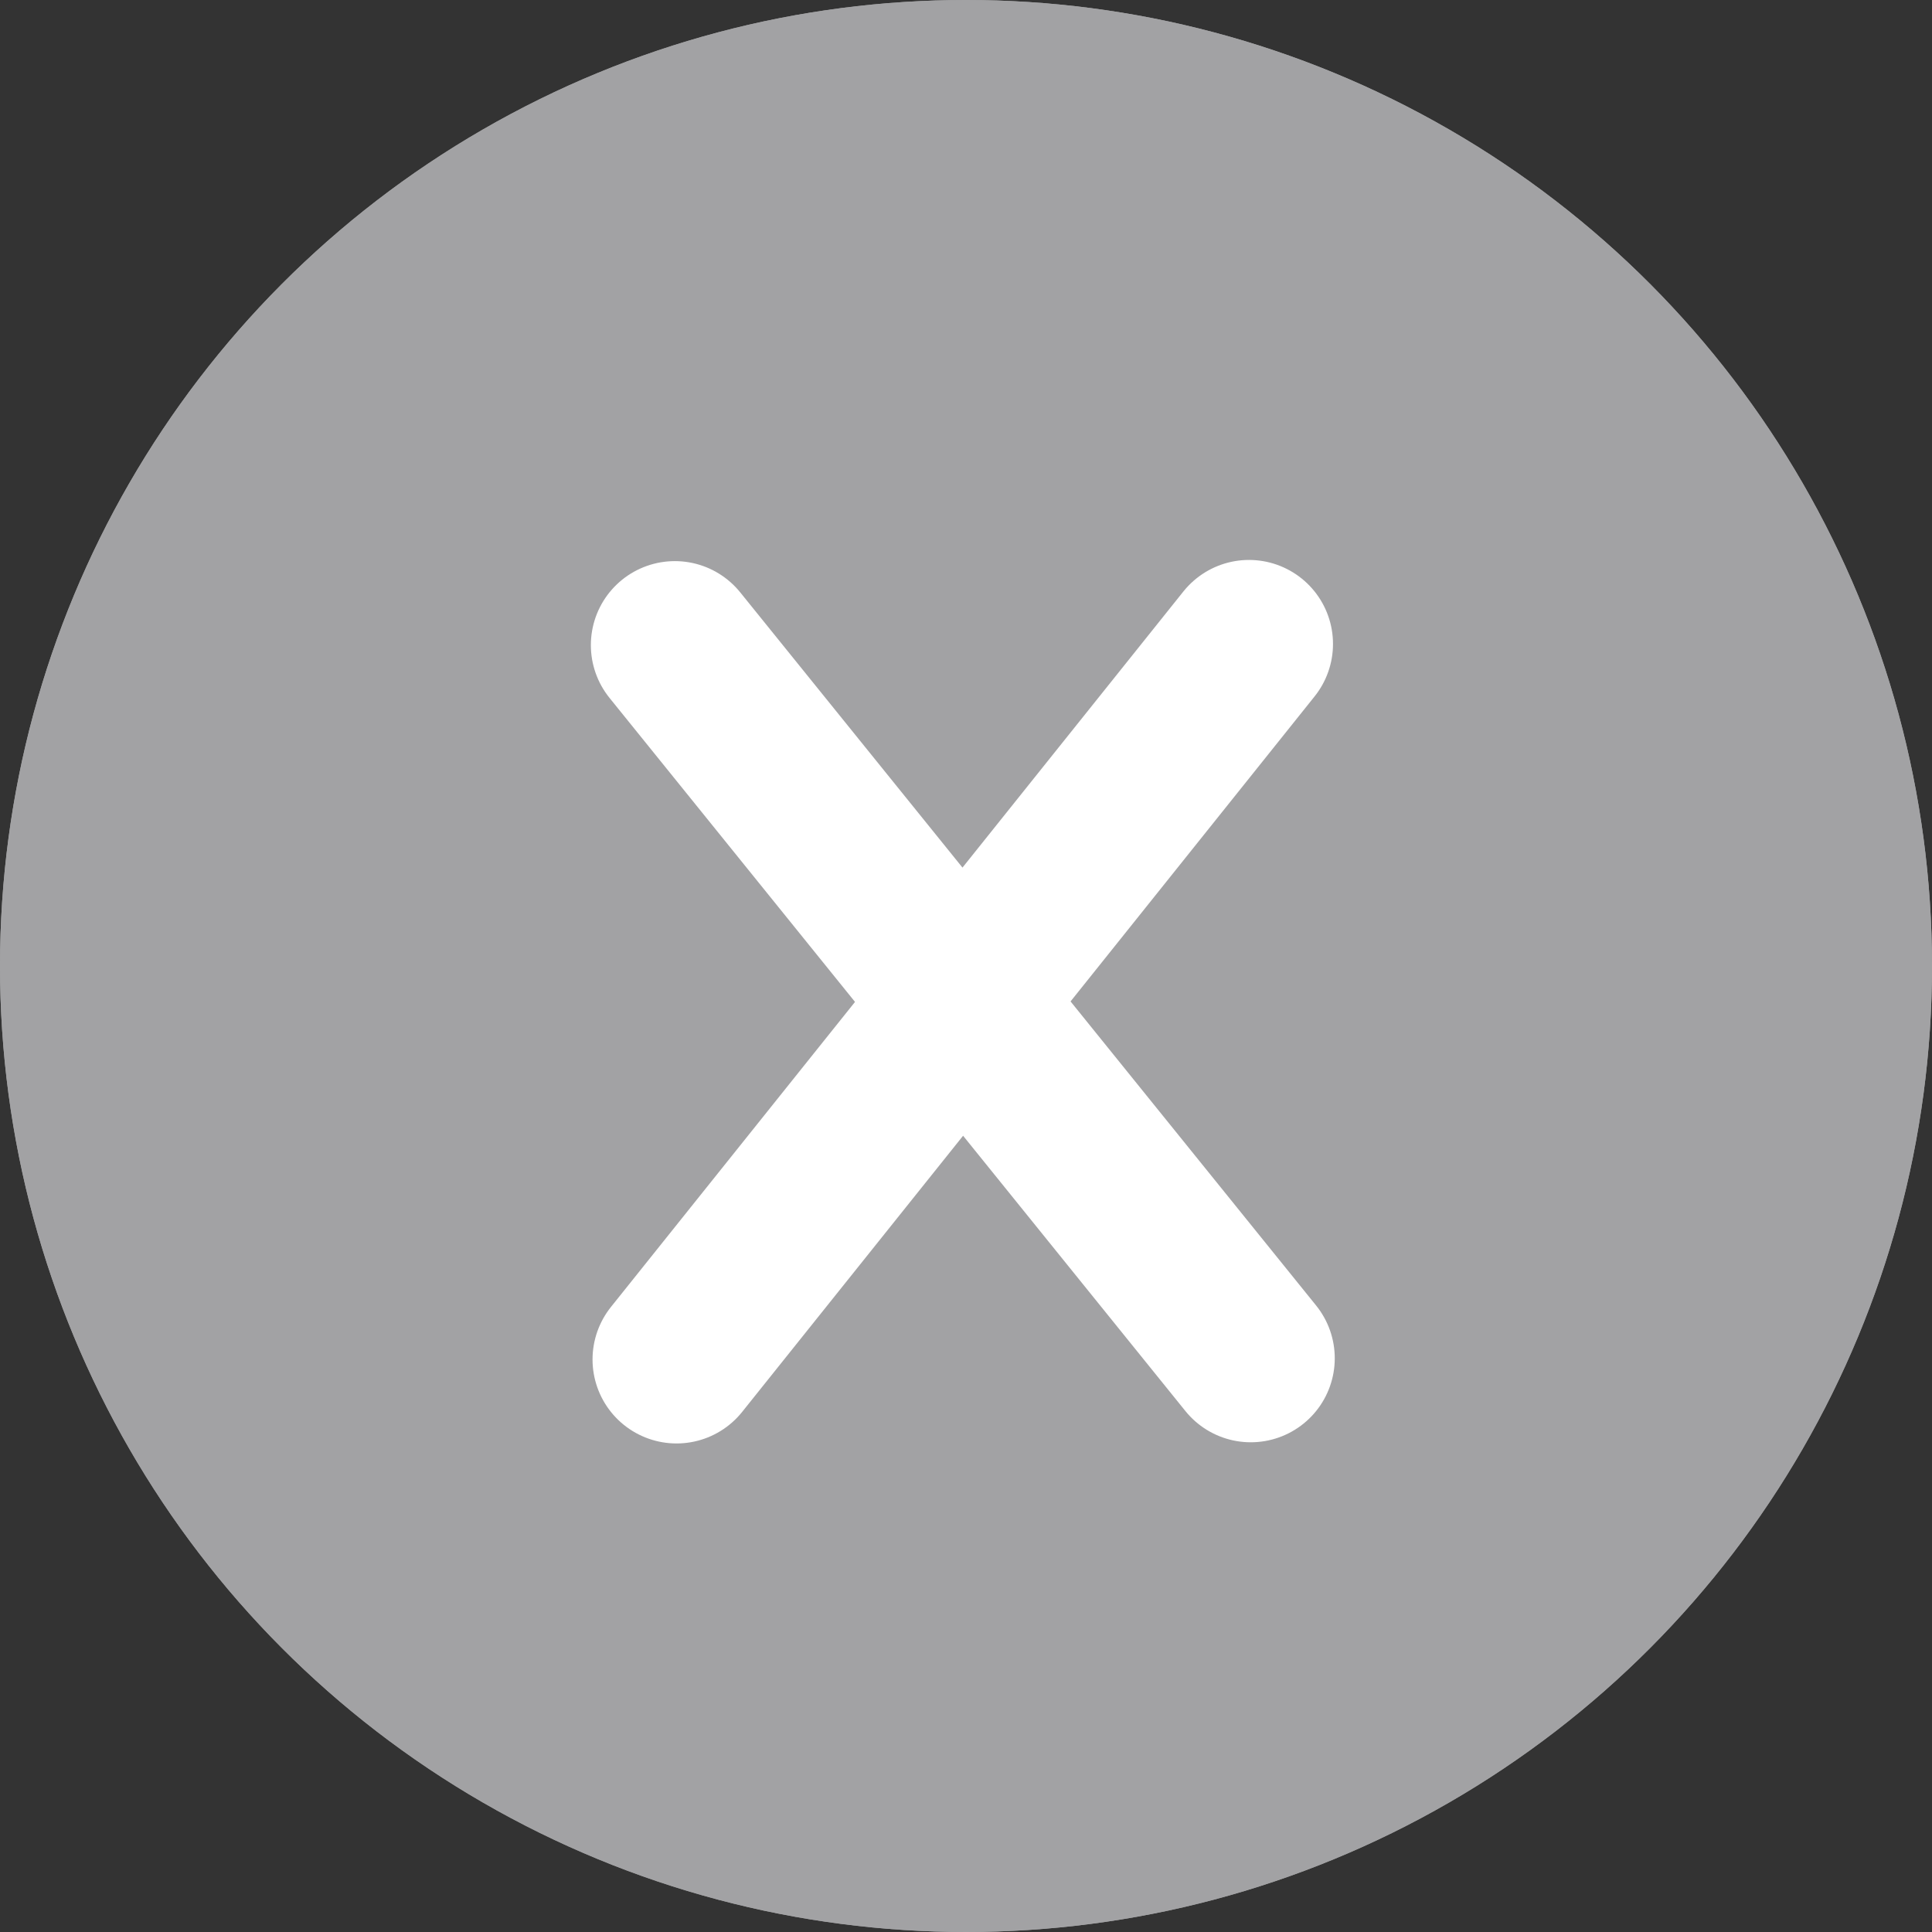
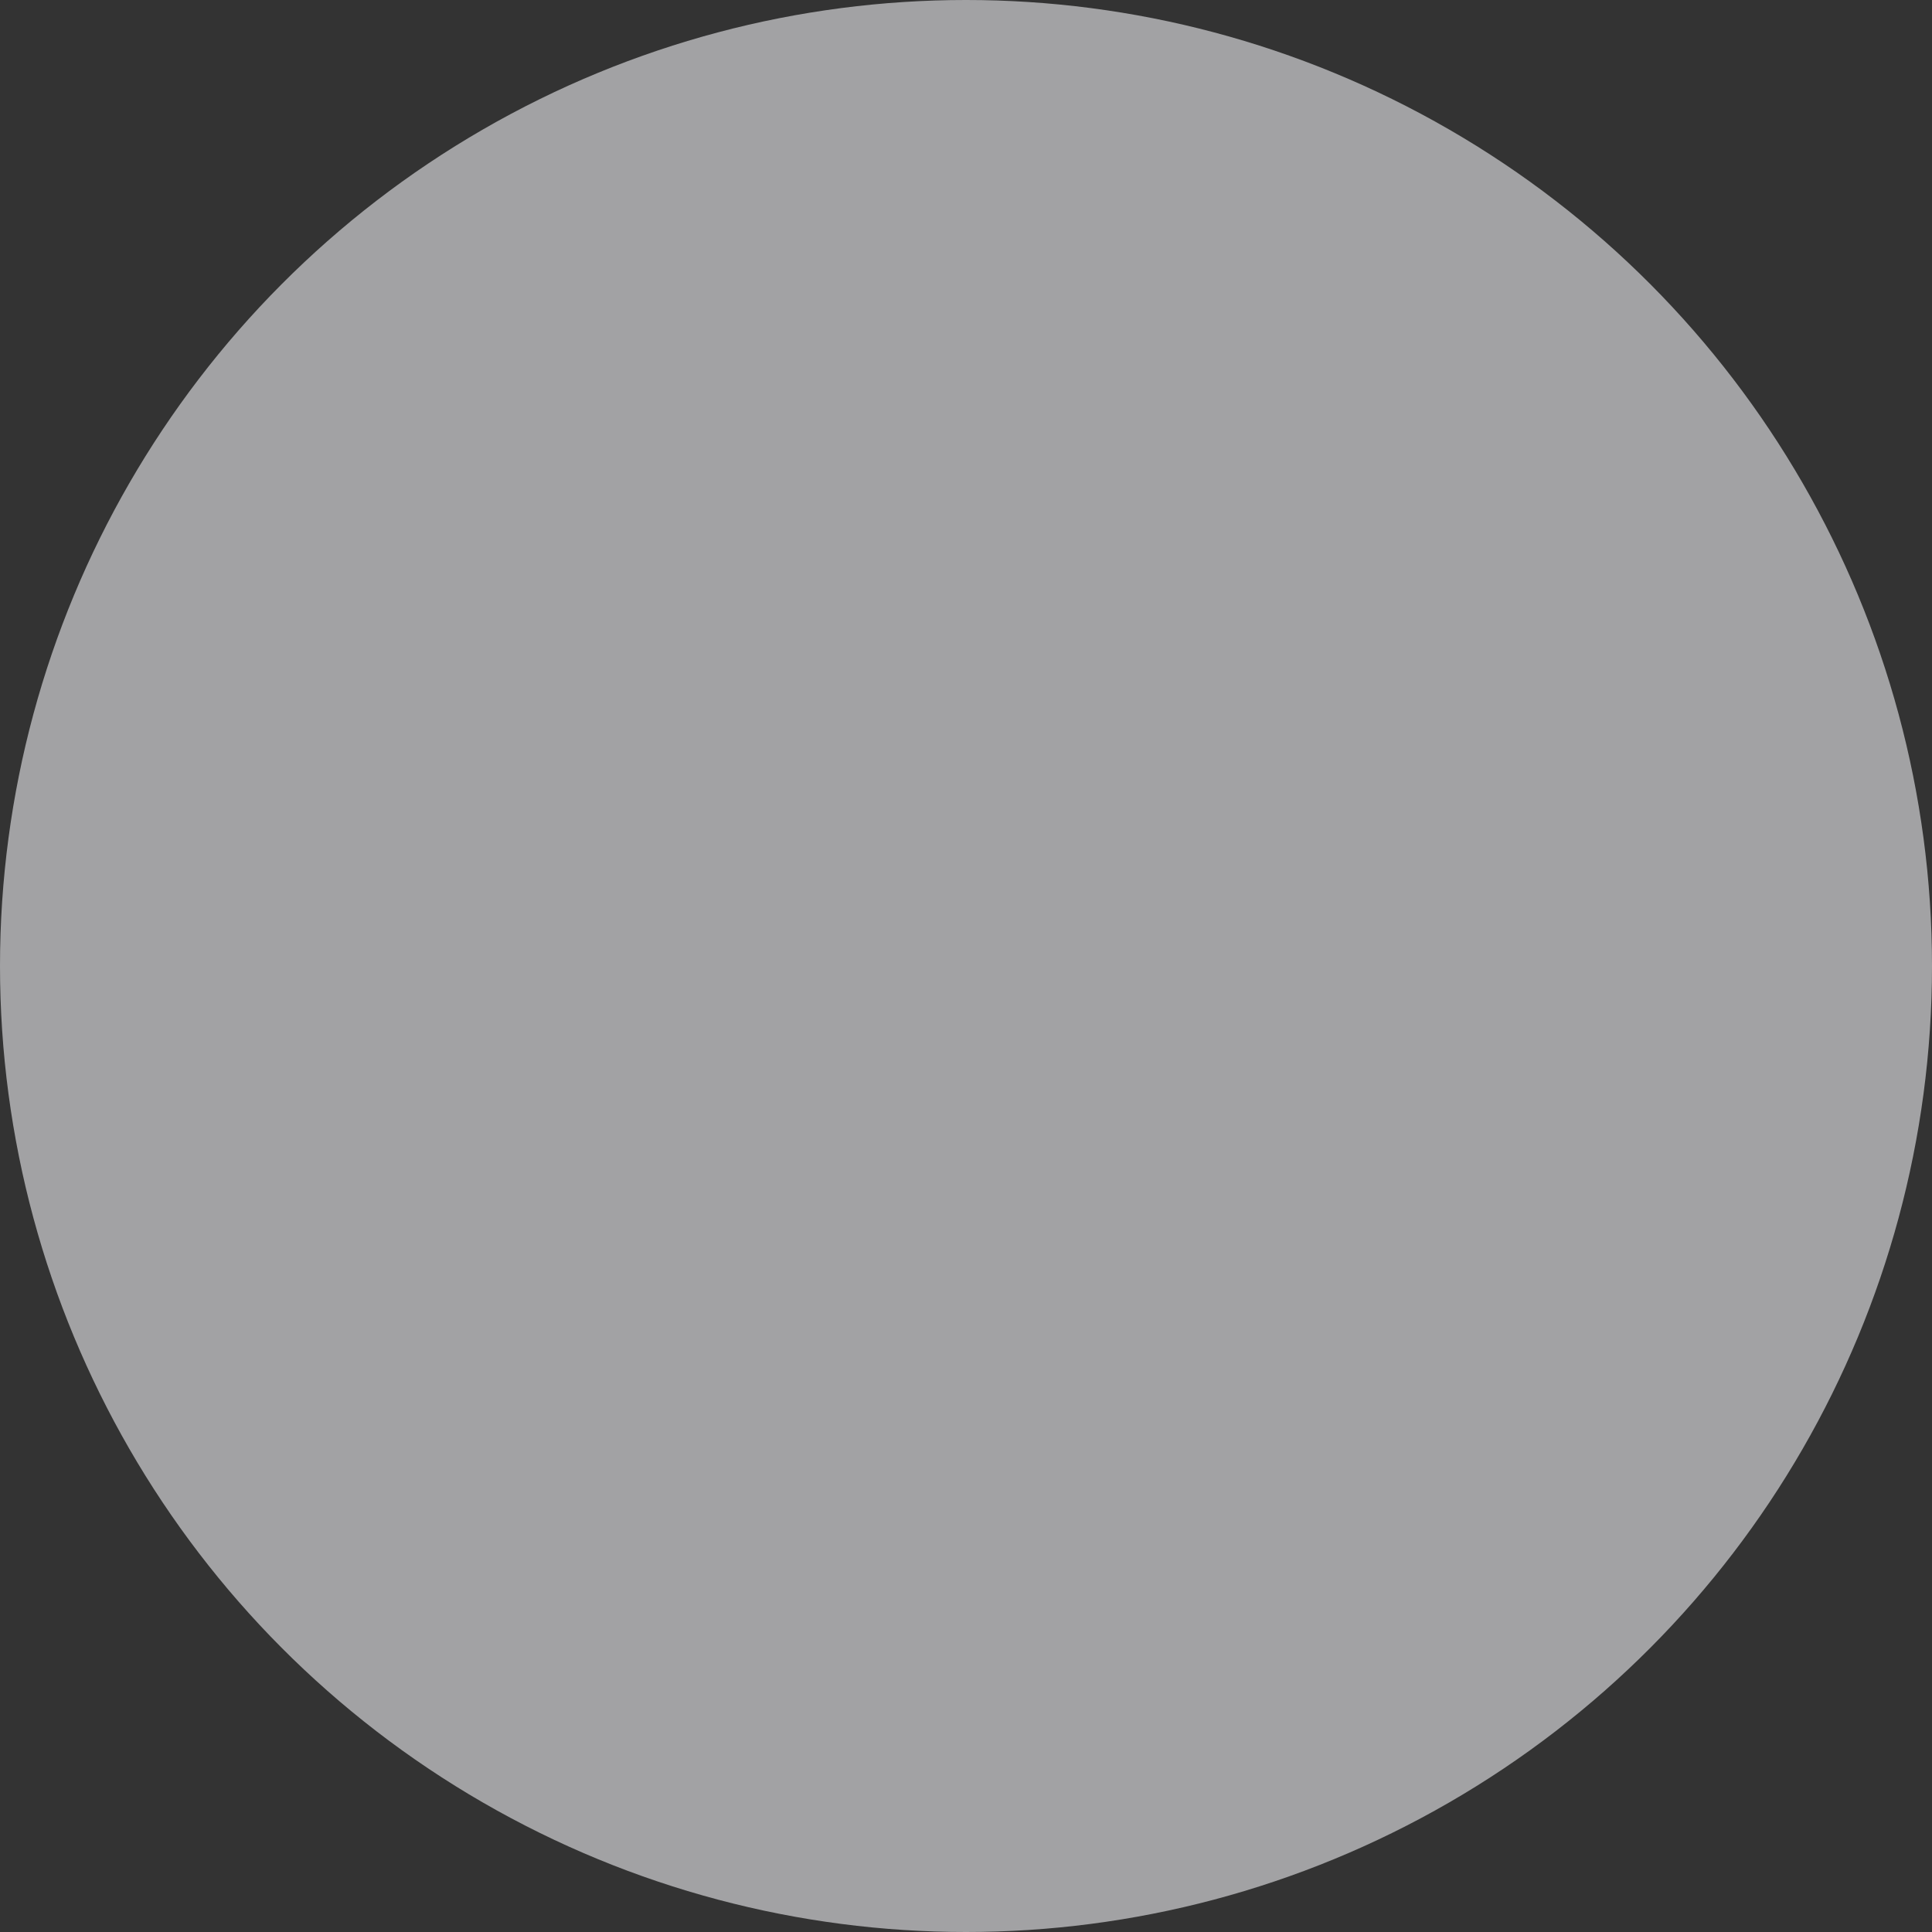
<svg xmlns="http://www.w3.org/2000/svg" width="23" height="23" fill="none">
  <rect width="100%" height="100%" fill="#333333" stroke="none" />
  <circle cx="11.5" cy="11.5" r="11.5" fill="#A2A2A4" />
-   <circle cx="11.5" cy="11.5" r="11.5" fill="#A2A2A4" />
-   <path d="m8.054 16.184 6.815-8.518m.021 8.504L8.034 7.68" stroke="#fff" stroke-width="2" stroke-linecap="round" stroke-linejoin="round" />
</svg>